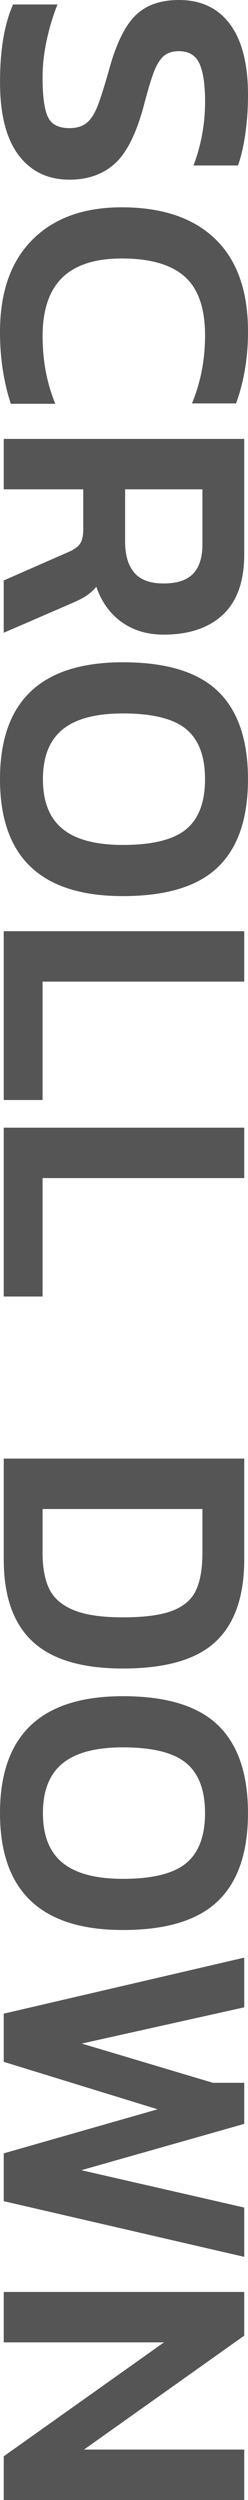
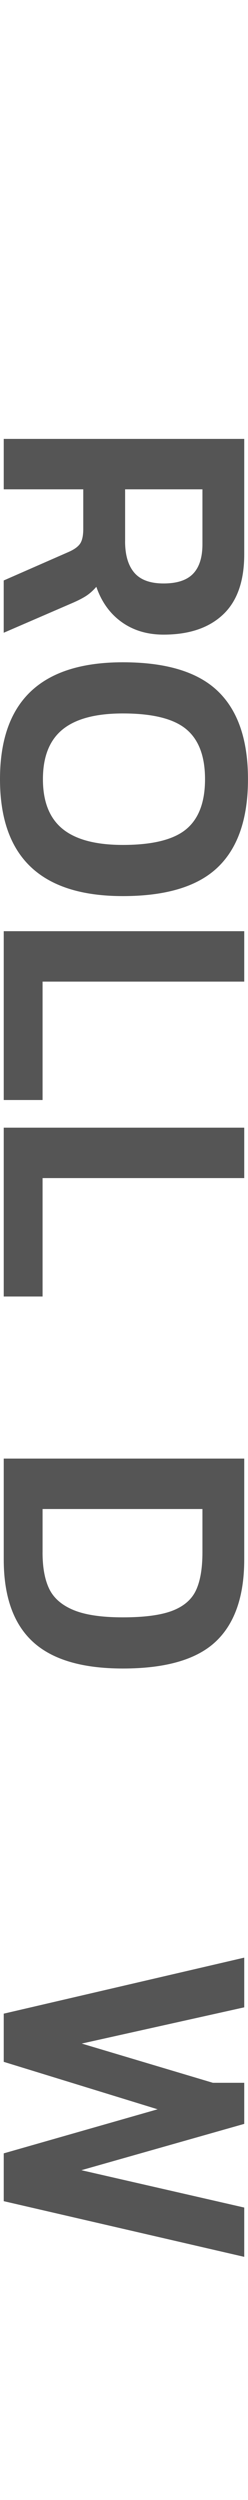
<svg xmlns="http://www.w3.org/2000/svg" id="b" data-name="レイヤー 2" viewBox="0 0 9.296 93.701">
  <defs>
    <style>
      .d {
        fill: #555;
      }
    </style>
  </defs>
  <g id="c" data-name="header">
    <g>
-       <path class="d" d="m.489.168h1.666c-.168.42-.303.868-.405,1.344-.104.476-.154.938-.154,1.386,0,.7.065,1.192.196,1.477.13.285.4.427.812.427.271,0,.485-.065.645-.196.158-.131.296-.345.413-.644.116-.299.263-.766.44-1.4.262-.943.588-1.605.98-1.988.392-.383.933-.574,1.624-.574.83,0,1.47.303,1.918.91.447.606.672,1.488.672,2.646,0,.522-.035,1.02-.105,1.491-.069.471-.161.856-.272,1.155h-1.666c.289-.766.434-1.563.434-2.394,0-.635-.07-1.108-.21-1.421-.14-.312-.396-.469-.77-.469-.233,0-.42.058-.561.175-.14.117-.264.313-.371.588-.107.275-.235.702-.385,1.281-.28,1.045-.642,1.769-1.085,2.17s-1.011.602-1.701.602c-.812,0-1.449-.308-1.911-.924-.462-.616-.692-1.526-.692-2.73C0,1.876.163.905.489.168Z" />
-       <path class="d" d="m1.211,8.988c.807-.812,1.925-1.218,3.353-1.218,1.512,0,2.679.394,3.5,1.183.821.789,1.232,1.948,1.232,3.479,0,.97-.149,1.866-.448,2.688h-1.652c.327-.793.49-1.643.49-2.548,0-1.017-.254-1.752-.763-2.205-.509-.453-1.295-.679-2.359-.679-.999,0-1.743.24-2.232.721-.49.48-.735,1.211-.735,2.191,0,.915.158,1.759.476,2.534H.405c-.271-.831-.405-1.727-.405-2.688,0-1.493.403-2.646,1.211-3.458Z" />
      <path class="d" d="m9.155,16.45v4.326c0,1.008-.266,1.762-.798,2.261-.532.5-1.273.749-2.226.749-.607,0-1.13-.156-1.568-.469-.438-.313-.756-.754-.952-1.323-.121.14-.249.254-.385.343-.136.088-.324.184-.567.287l-2.52,1.092v-1.96l2.422-1.064c.215-.093.361-.198.441-.315.079-.117.119-.301.119-.553v-1.484H.14v-1.89h9.016Zm-4.466,3.836c0,.513.114.905.343,1.176.229.271.596.406,1.1.406s.872-.121,1.105-.364.351-.611.351-1.106v-2.058h-2.898v1.946Z" />
      <path class="d" d="m4.605,24.822c1.624,0,2.812.361,3.563,1.085.751.723,1.127,1.822,1.127,3.297s-.376,2.574-1.127,3.297c-.752.724-1.939,1.085-3.563,1.085-3.07,0-4.605-1.461-4.605-4.382s1.535-4.382,4.605-4.382Zm-2.261,6.244c.49.401,1.243.602,2.261.602,1.11,0,1.901-.196,2.373-.588s.707-1.017.707-1.876-.235-1.484-.707-1.876-1.263-.588-2.373-.588c-1.018,0-1.771.201-2.261.602-.49.401-.735,1.022-.735,1.862,0,.84.245,1.46.735,1.862Z" />
      <path class="d" d="m9.155,34.901v1.89H1.596v4.438H.14v-6.328h9.016Z" />
      <path class="d" d="m9.155,42.265v1.89H1.596v4.438H.14v-6.328h9.016Z" />
      <path class="d" d="m9.155,54.668v3.78c0,1.381-.356,2.408-1.07,3.08-.714.672-1.874,1.008-3.479,1.008-1.53,0-2.657-.336-3.381-1.008-.724-.672-1.085-1.699-1.085-3.08v-3.78h9.016Zm-7.56,3.514c0,.569.084,1.026.252,1.372.168.345.471.609.91.791.438.182,1.055.273,1.848.273.803,0,1.419-.082,1.849-.245.429-.164.726-.418.889-.763.163-.346.245-.822.245-1.428v-1.624H1.596v1.624Z" />
-       <path class="d" d="m4.605,63.573c1.624,0,2.812.361,3.563,1.085.751.723,1.127,1.822,1.127,3.297s-.376,2.574-1.127,3.297c-.752.724-1.939,1.085-3.563,1.085-3.07,0-4.605-1.461-4.605-4.382s1.535-4.382,4.605-4.382Zm-2.261,6.244c.49.401,1.243.602,2.261.602,1.11,0,1.901-.196,2.373-.588s.707-1.017.707-1.876-.235-1.484-.707-1.876-1.263-.588-2.373-.588c-1.018,0-1.771.201-2.261.602-.49.401-.735,1.022-.735,1.862,0,.84.245,1.46.735,1.862Z" />
      <path class="d" d="m9.155,73.373v1.862l-6.09,1.358,4.914,1.47h1.176v1.54l-6.104,1.736,6.104,1.4v1.848L.14,82.5v-1.792l5.768-1.652-5.768-1.778v-1.806l9.016-2.1Z" />
-       <path class="d" d="m9.155,85.902v1.638l-6.006,4.27h6.006v1.89H.14v-1.638l6.006-4.27H.14v-1.89h9.016Z" />
    </g>
  </g>
</svg>